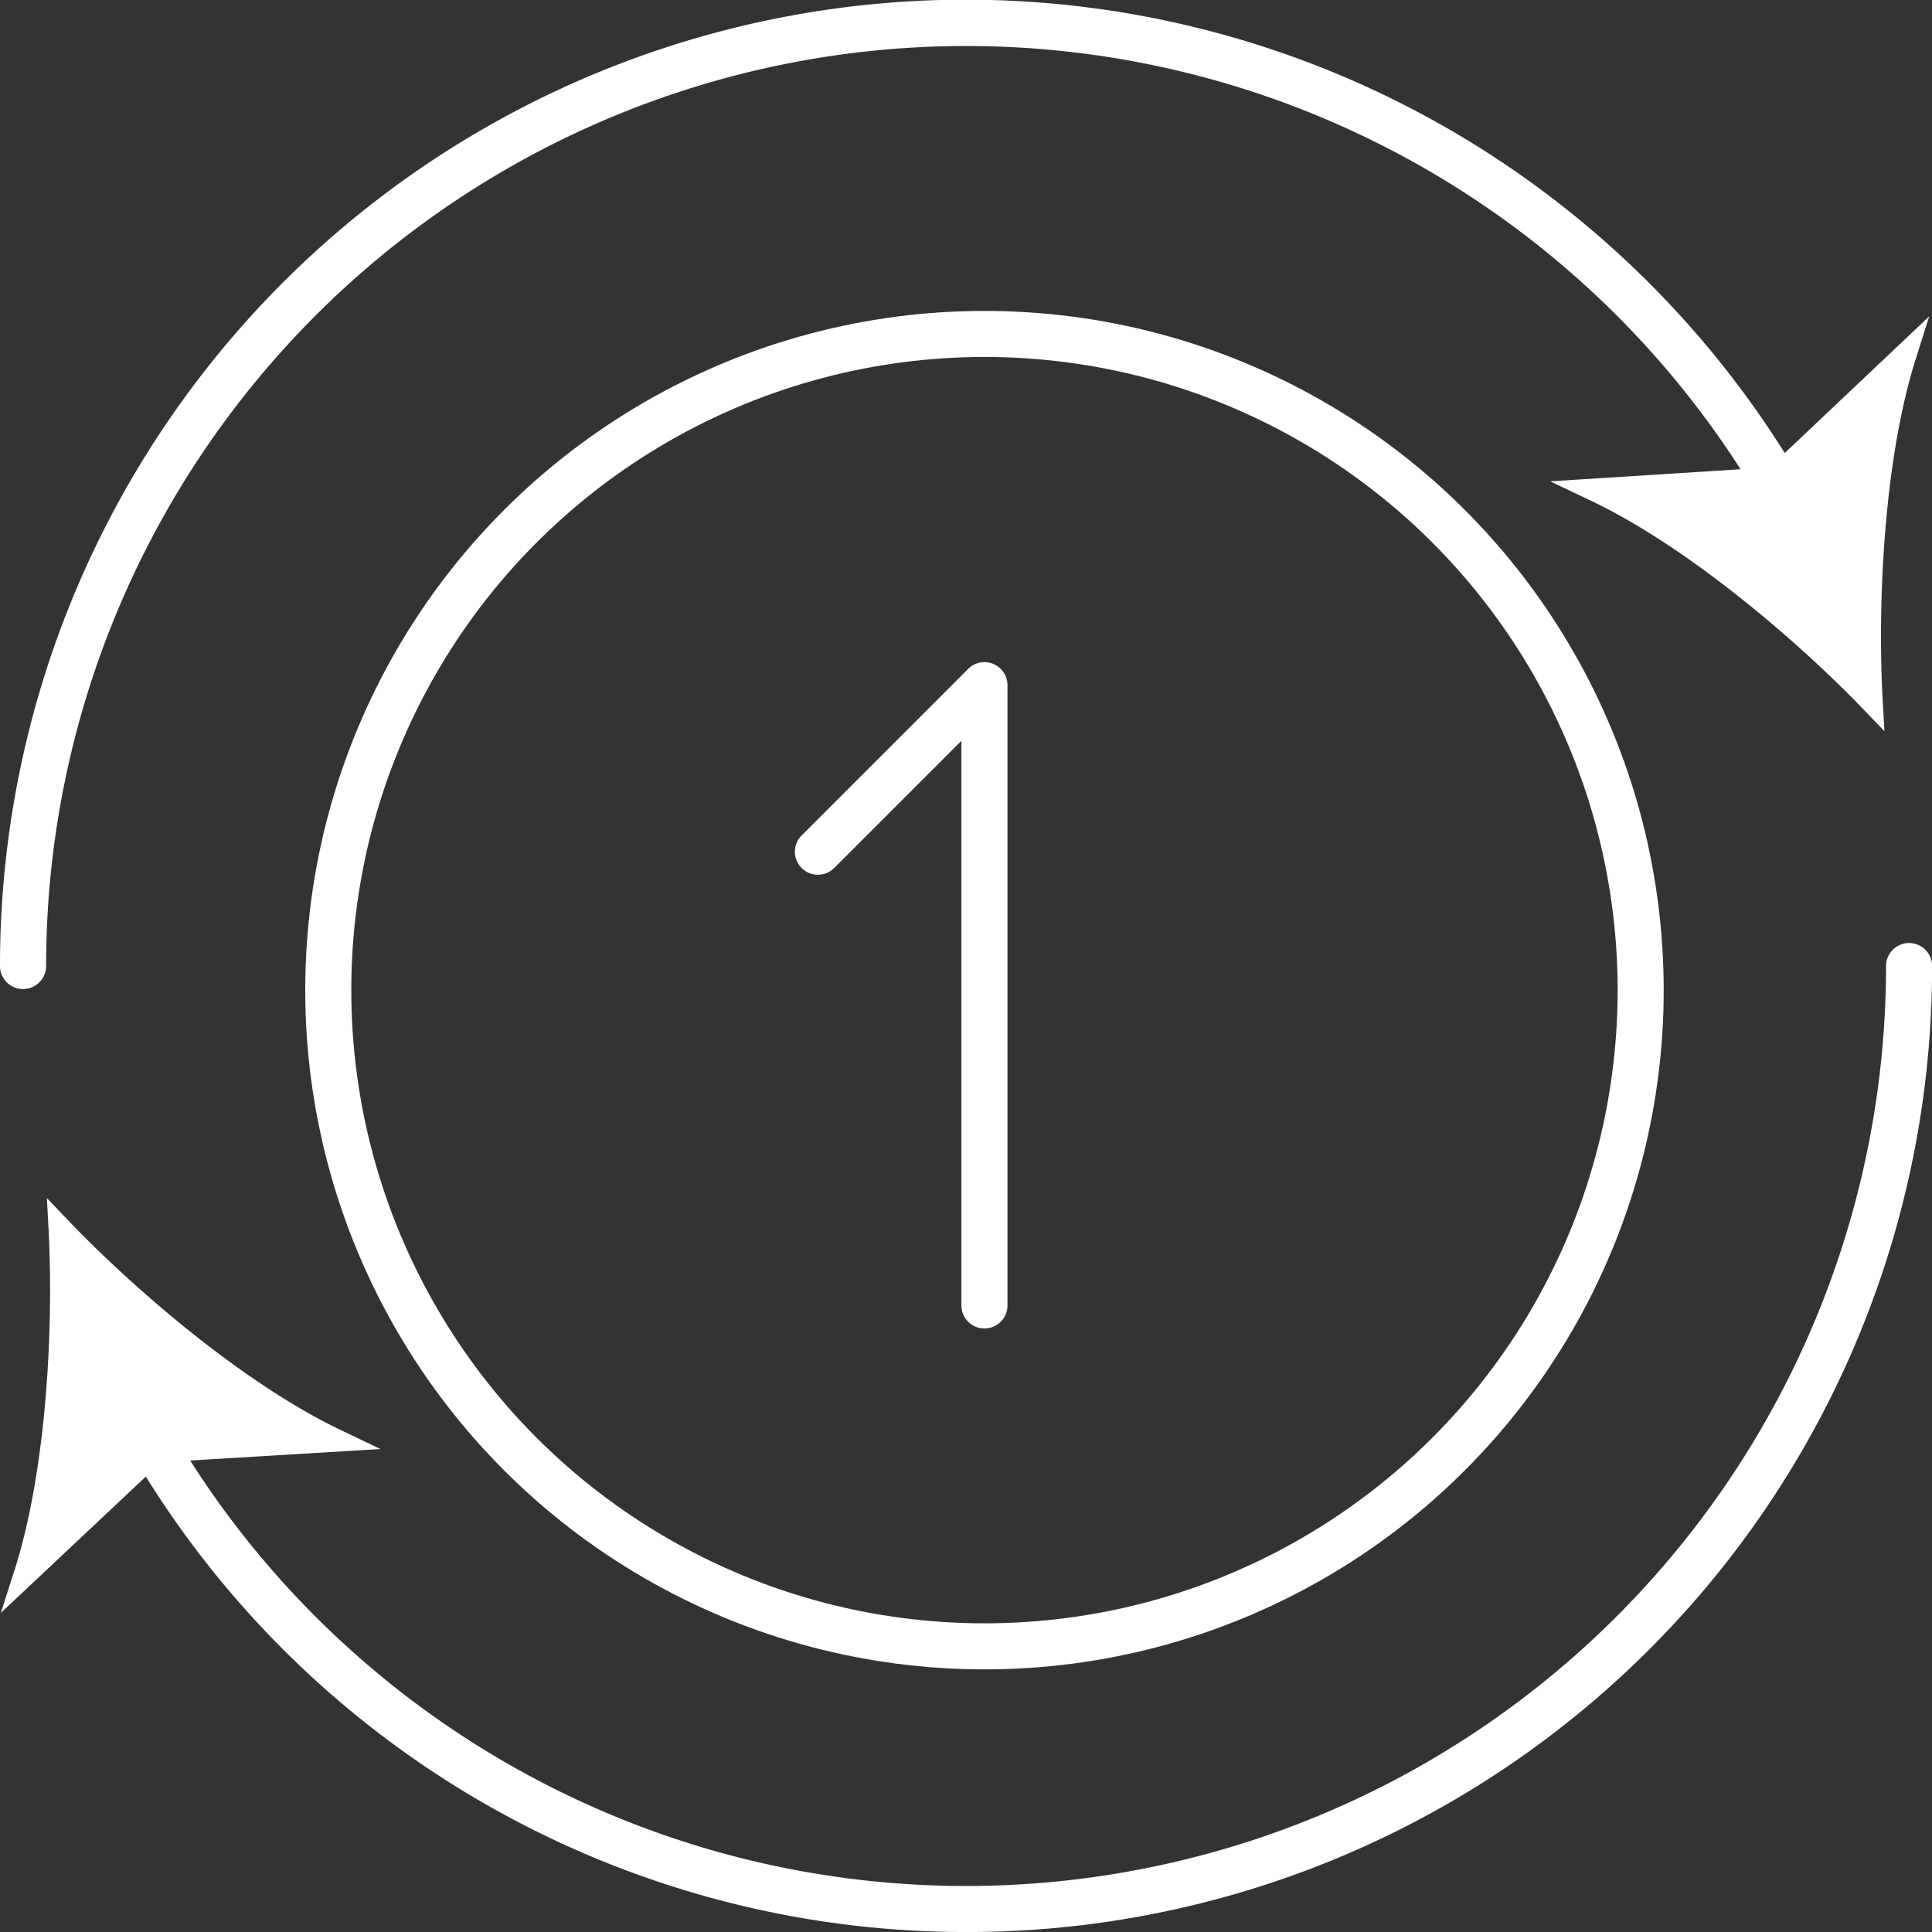
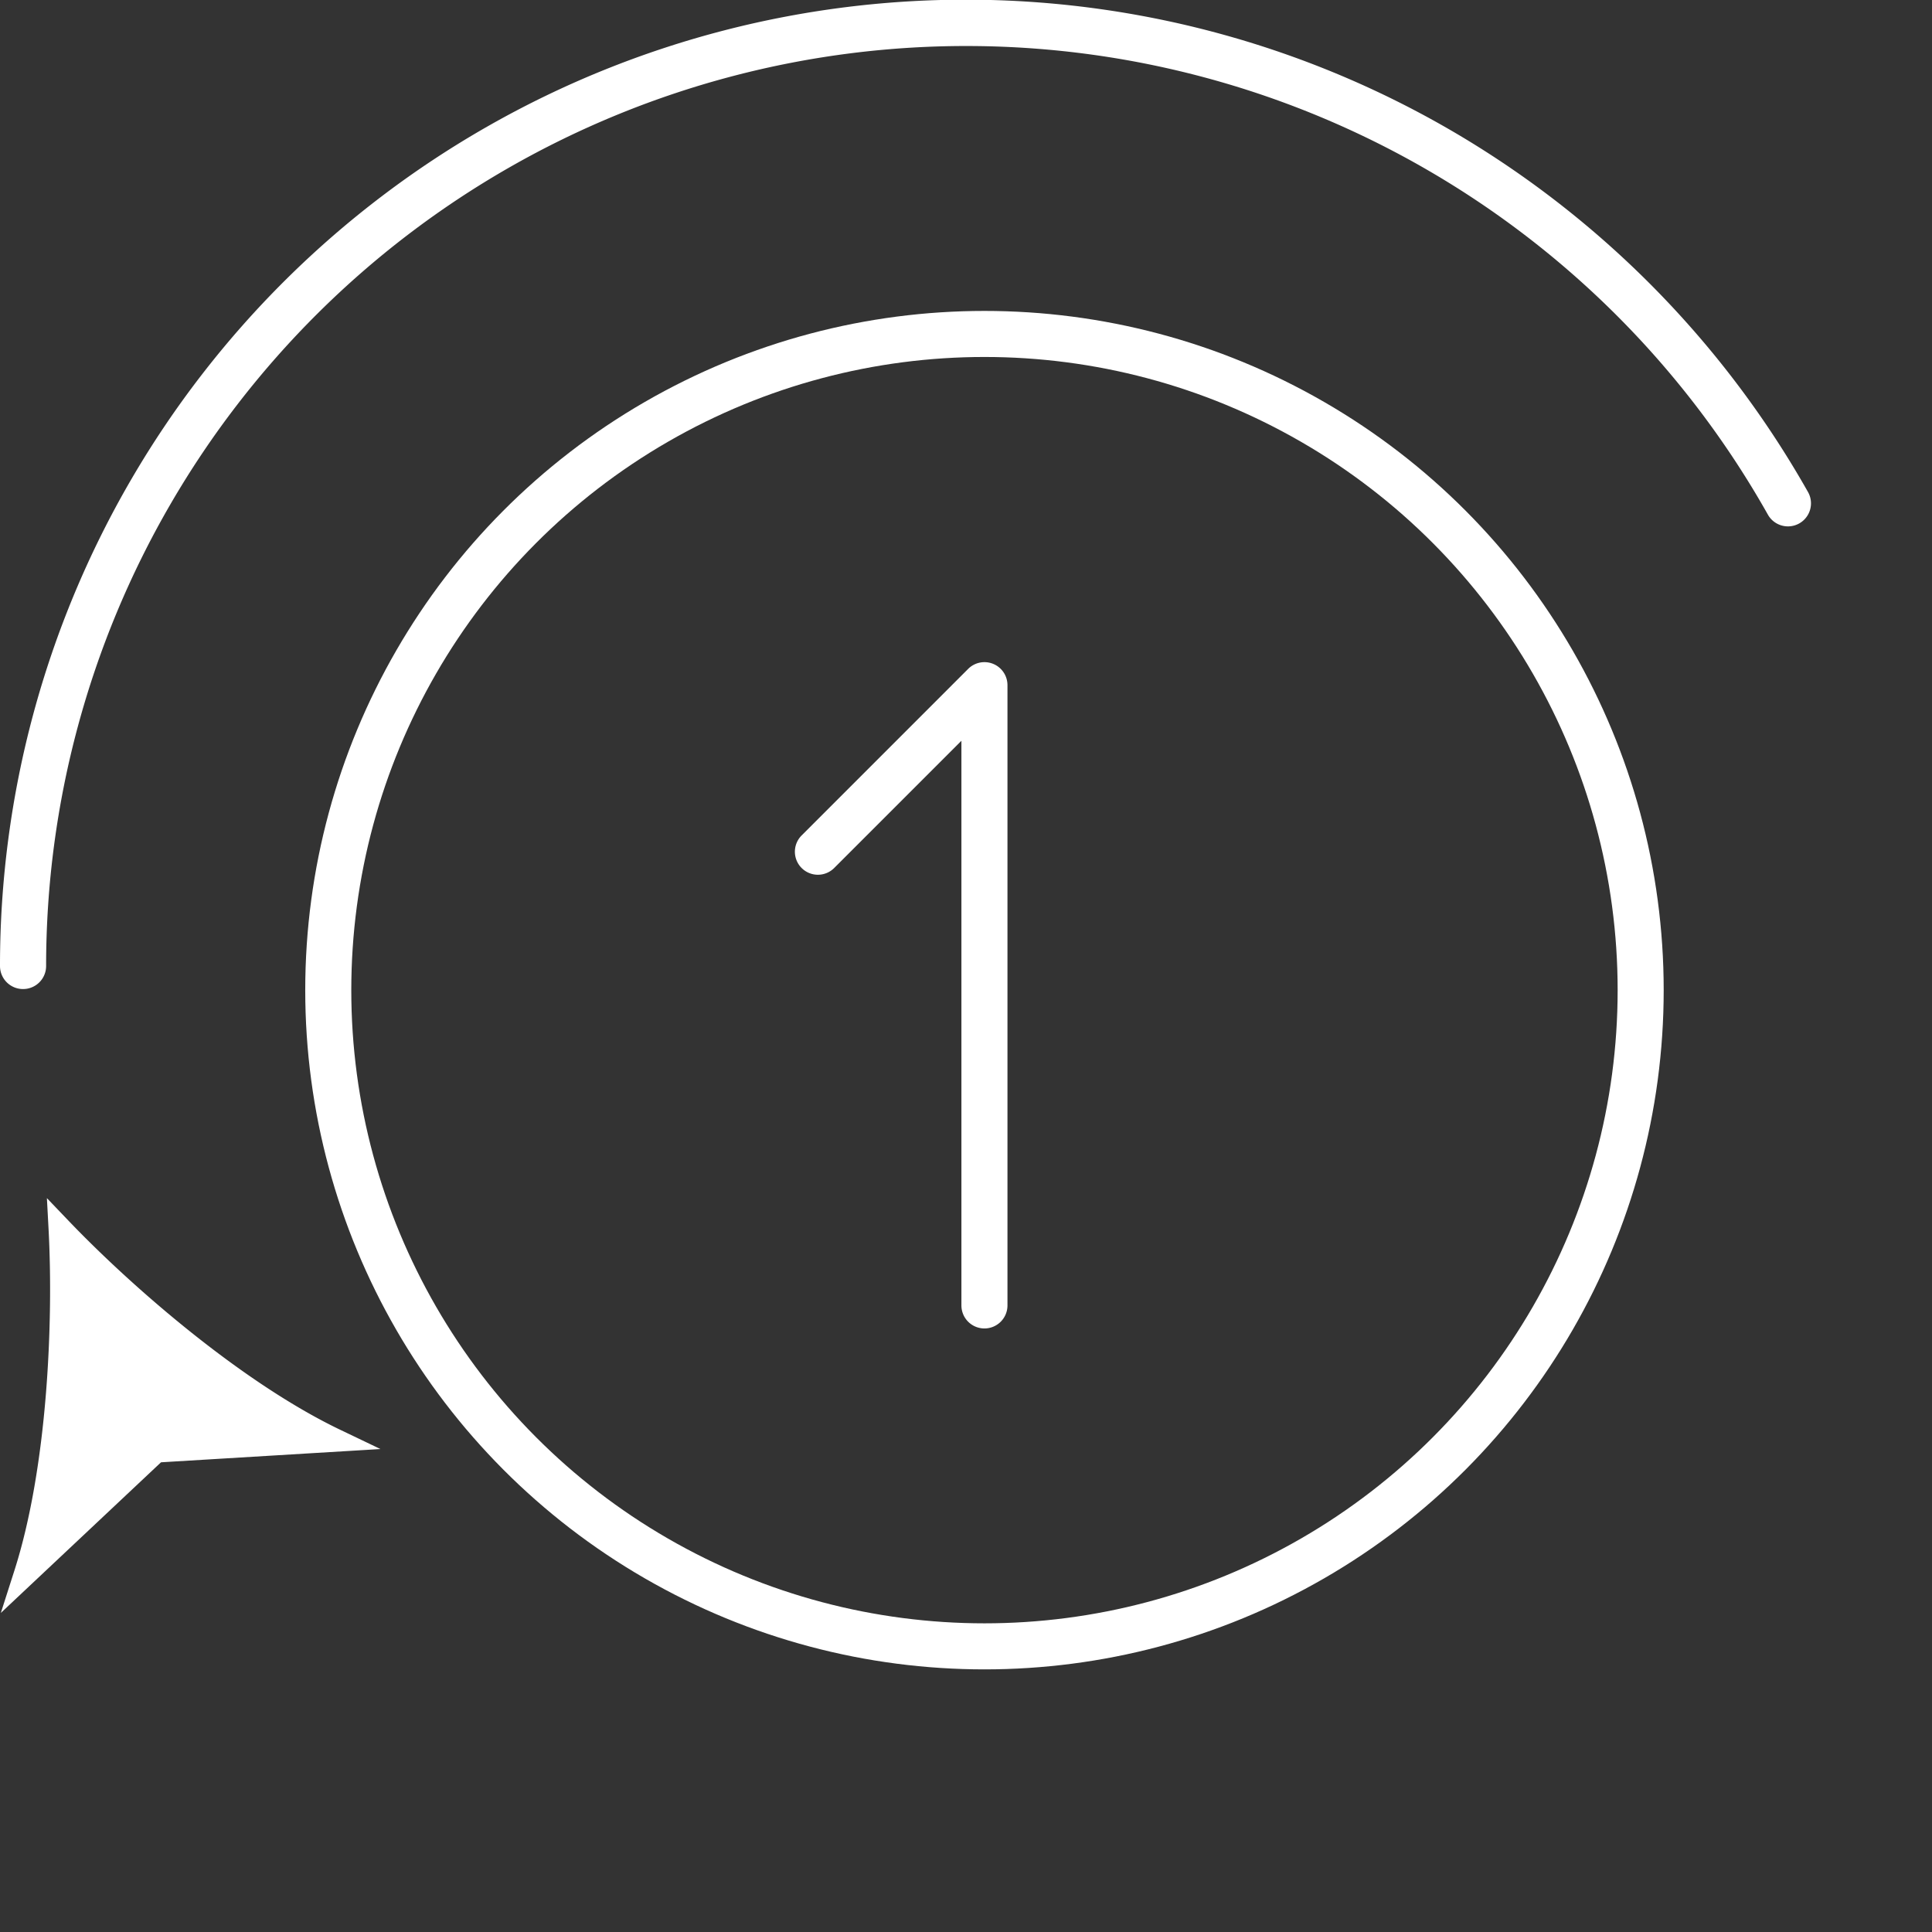
<svg xmlns="http://www.w3.org/2000/svg" width="83.91" height="83.91" viewBox="0 0 83.91 83.91">
  <rect x="0" y="0" width="83.91" height="83.91" fill="#333333" stroke="none" />
  <g transform="translate(-241.921 -139.764)">
    <path d="M242.921,182.72a1,1,0,0,1-1-1,41.947,41.947,0,0,1,63.425-36.054,42.175,42.175,0,0,1,15.1,15.468,1,1,0,0,1-1.742.983,39.96,39.96,0,0,0-74.78,19.6A1,1,0,0,1,242.921,182.72Z" fill="#fff" />
-     <path d="M308.045,167c-3.238-3.367-7.949-7.243-11.986-9.159l7.782-.495,5.665-5.359C308.159,156.252,307.785,162.34,308.045,167Z" transform="translate(15.147 3.201)" fill="#fff" />
-     <path d="M308.619,168.322l-.935-.972c-2.8-2.914-7.586-7.034-11.84-9.053l-1.745-.828,9.529-.606,6.935-6.561-.582,1.84c-1.421,4.5-1.663,10.8-1.439,14.833Zm-10.743-10.091a49.5,49.5,0,0,1,9.615,7.5,56.825,56.825,0,0,1,.184-6.429,40.552,40.552,0,0,1,.879-5.722l-4.5,4.257Z" transform="translate(15.147 3.201)" fill="#fff" />
-     <path d="M282.723,214.59A41.941,41.941,0,0,1,246.1,193.114a1,1,0,0,1,1.745-.978,39.96,39.96,0,0,0,74.836-19.5,1,1,0,1,1,2,0,41.921,41.921,0,0,1-41.955,41.955Z" transform="translate(1.154 9.085)" fill="#fff" />
    <path d="M244.506,181.507c3.228,3.376,7.927,7.266,11.957,9.195l-7.784.47L243,196.514C244.361,192.258,244.752,186.17,244.506,181.507Z" transform="translate(0.022 11.614)" fill="#fff" />
    <path d="M243.936,180.187l.932.974c2.794,2.922,7.565,7.056,11.812,9.089l1.742.834-9.53.576-6.957,6.542.589-1.84c1.436-4.485,1.7-10.791,1.484-14.828Zm10.712,10.123a49.535,49.535,0,0,1-9.591-7.53,49.387,49.387,0,0,1-1.1,12.143l4.509-4.24Z" transform="translate(0.022 11.614)" fill="#fff" />
    <g transform="translate(255.178 153.268)" fill="none" stroke="#fff" stroke-width="2">
-       <circle cx="29.5" cy="29.5" r="29.5" stroke="none" />
      <circle cx="29.5" cy="29.5" r="28.5" fill="none" />
    </g>
    <path d="M282.072,194.385a1,1,0,0,1-1-1V168.861l-5.538,5.538a1,1,0,0,1-1.414-1.414l7.245-7.246a1,1,0,0,1,1.707.707v26.938A1,1,0,0,1,282.072,194.385Z" transform="translate(2.605 3.076)" fill="#fff" />
  </g>
</svg>